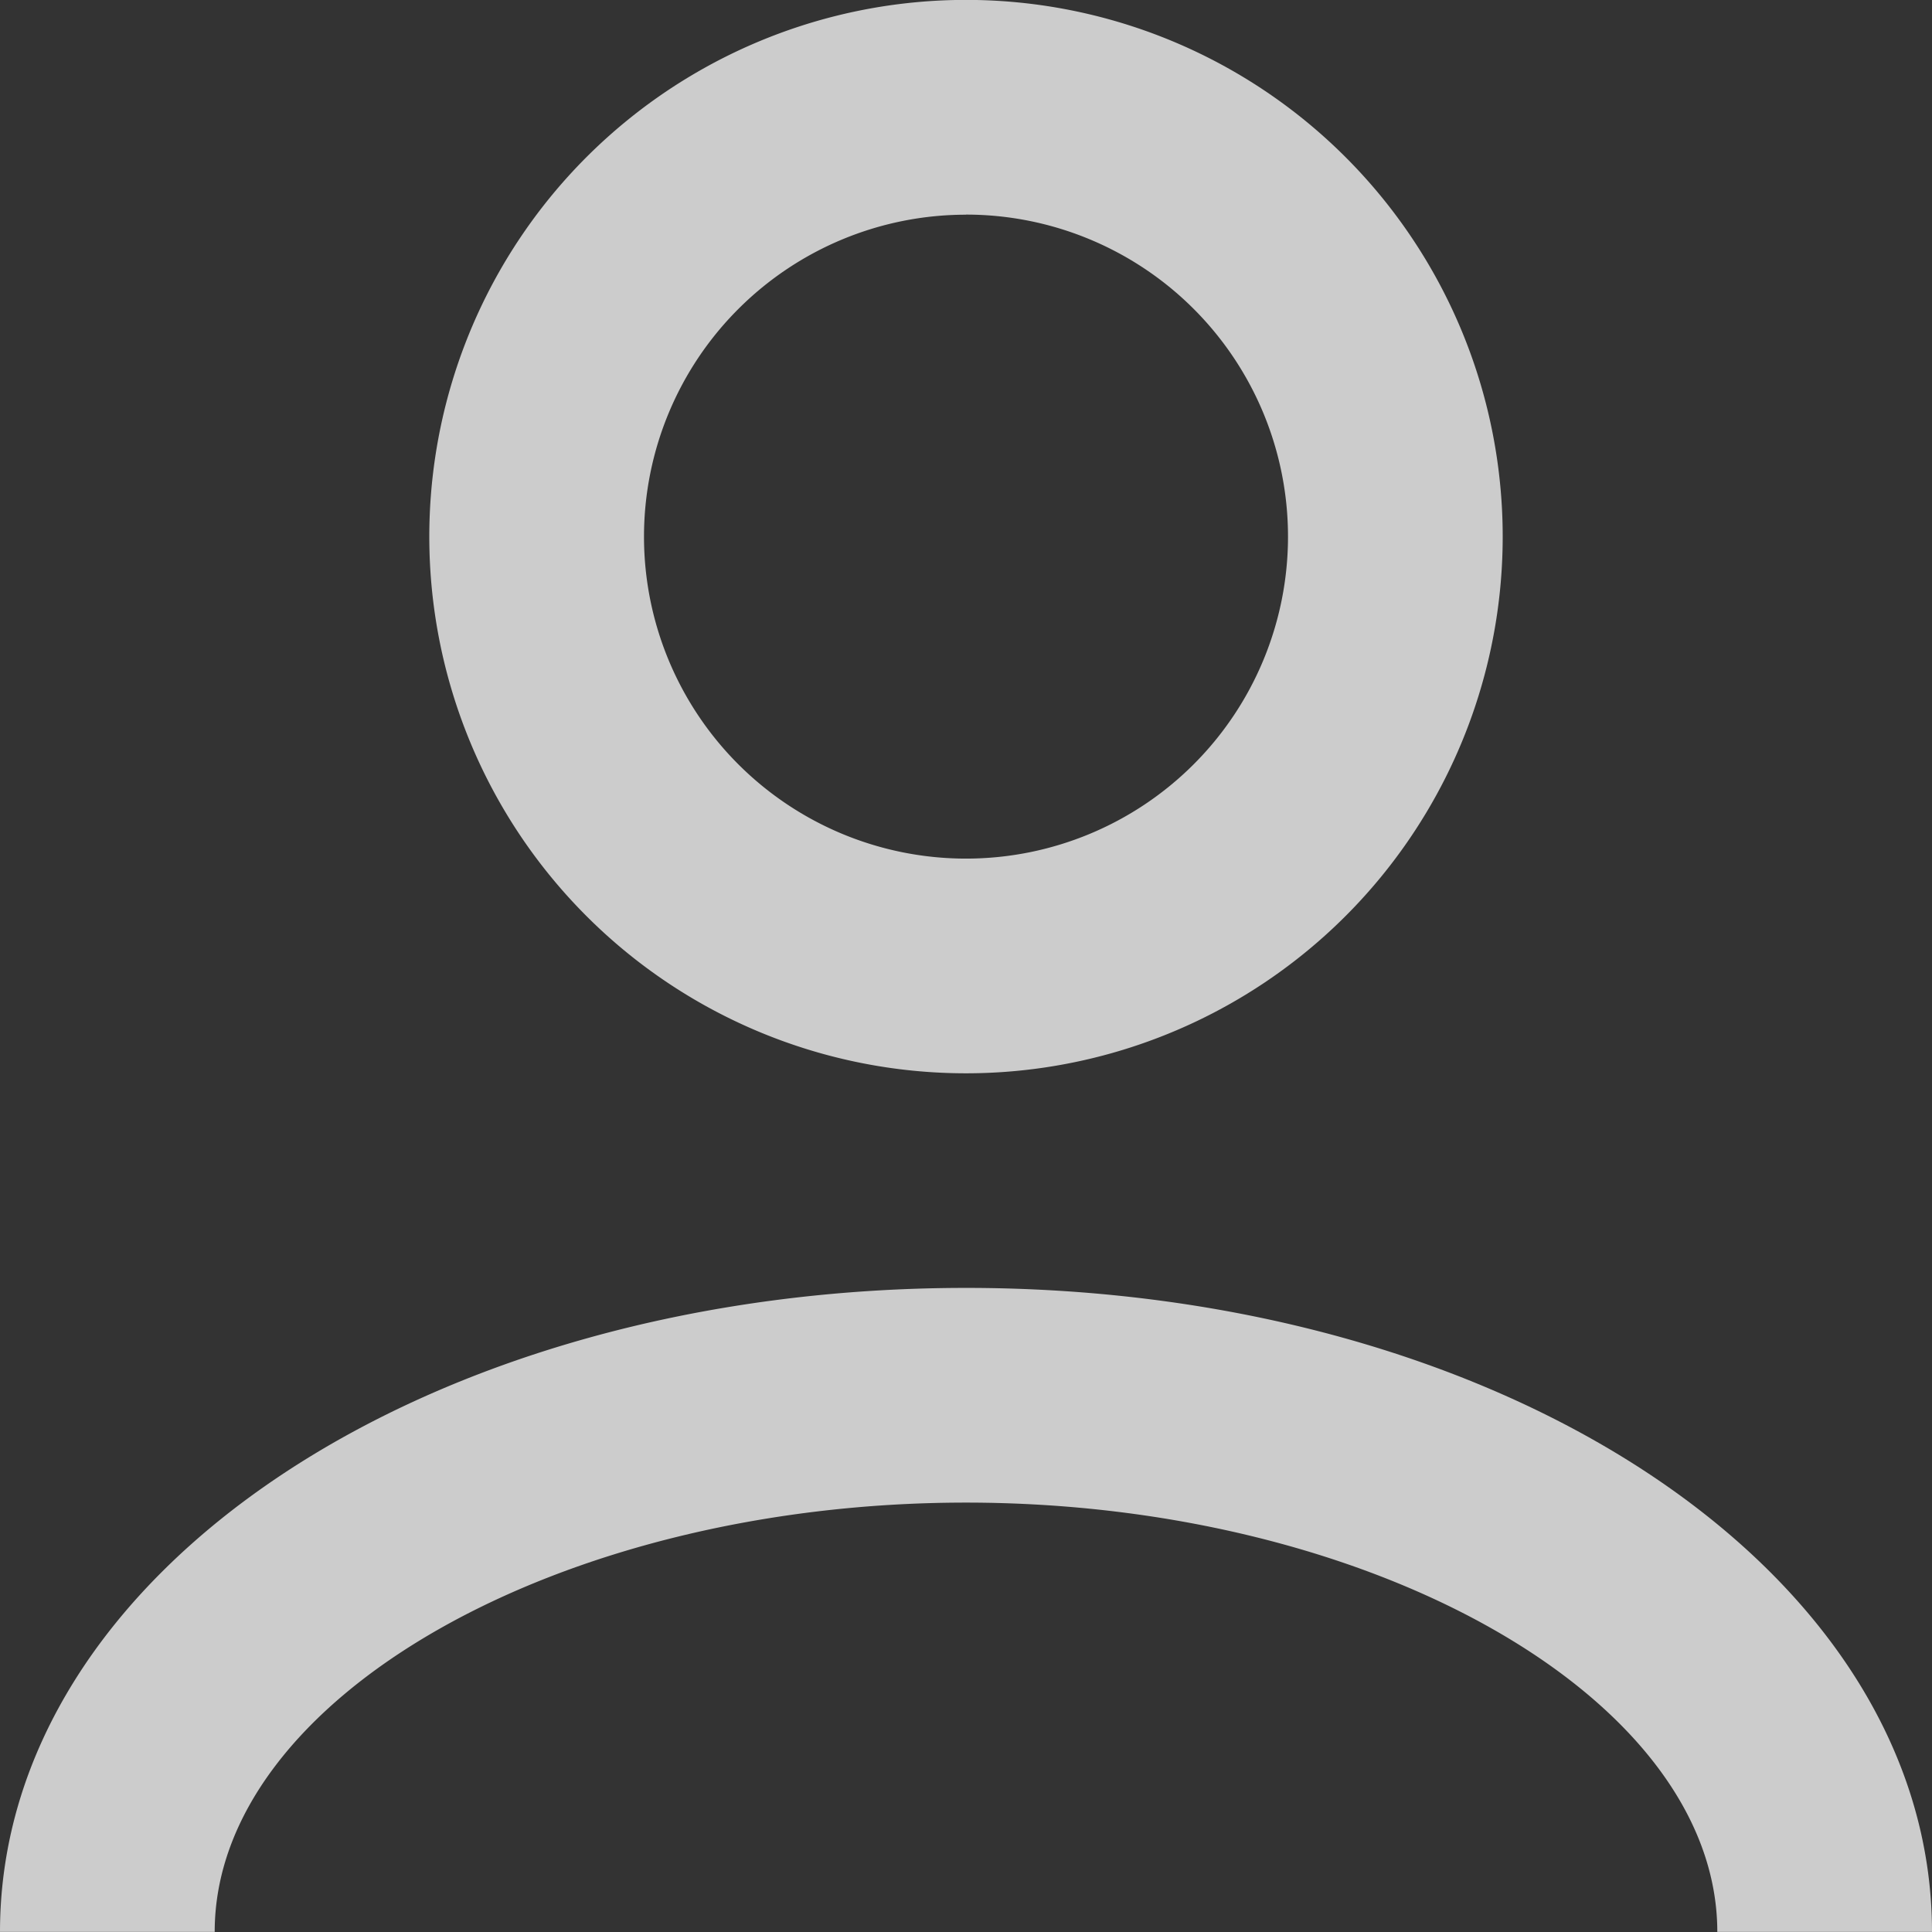
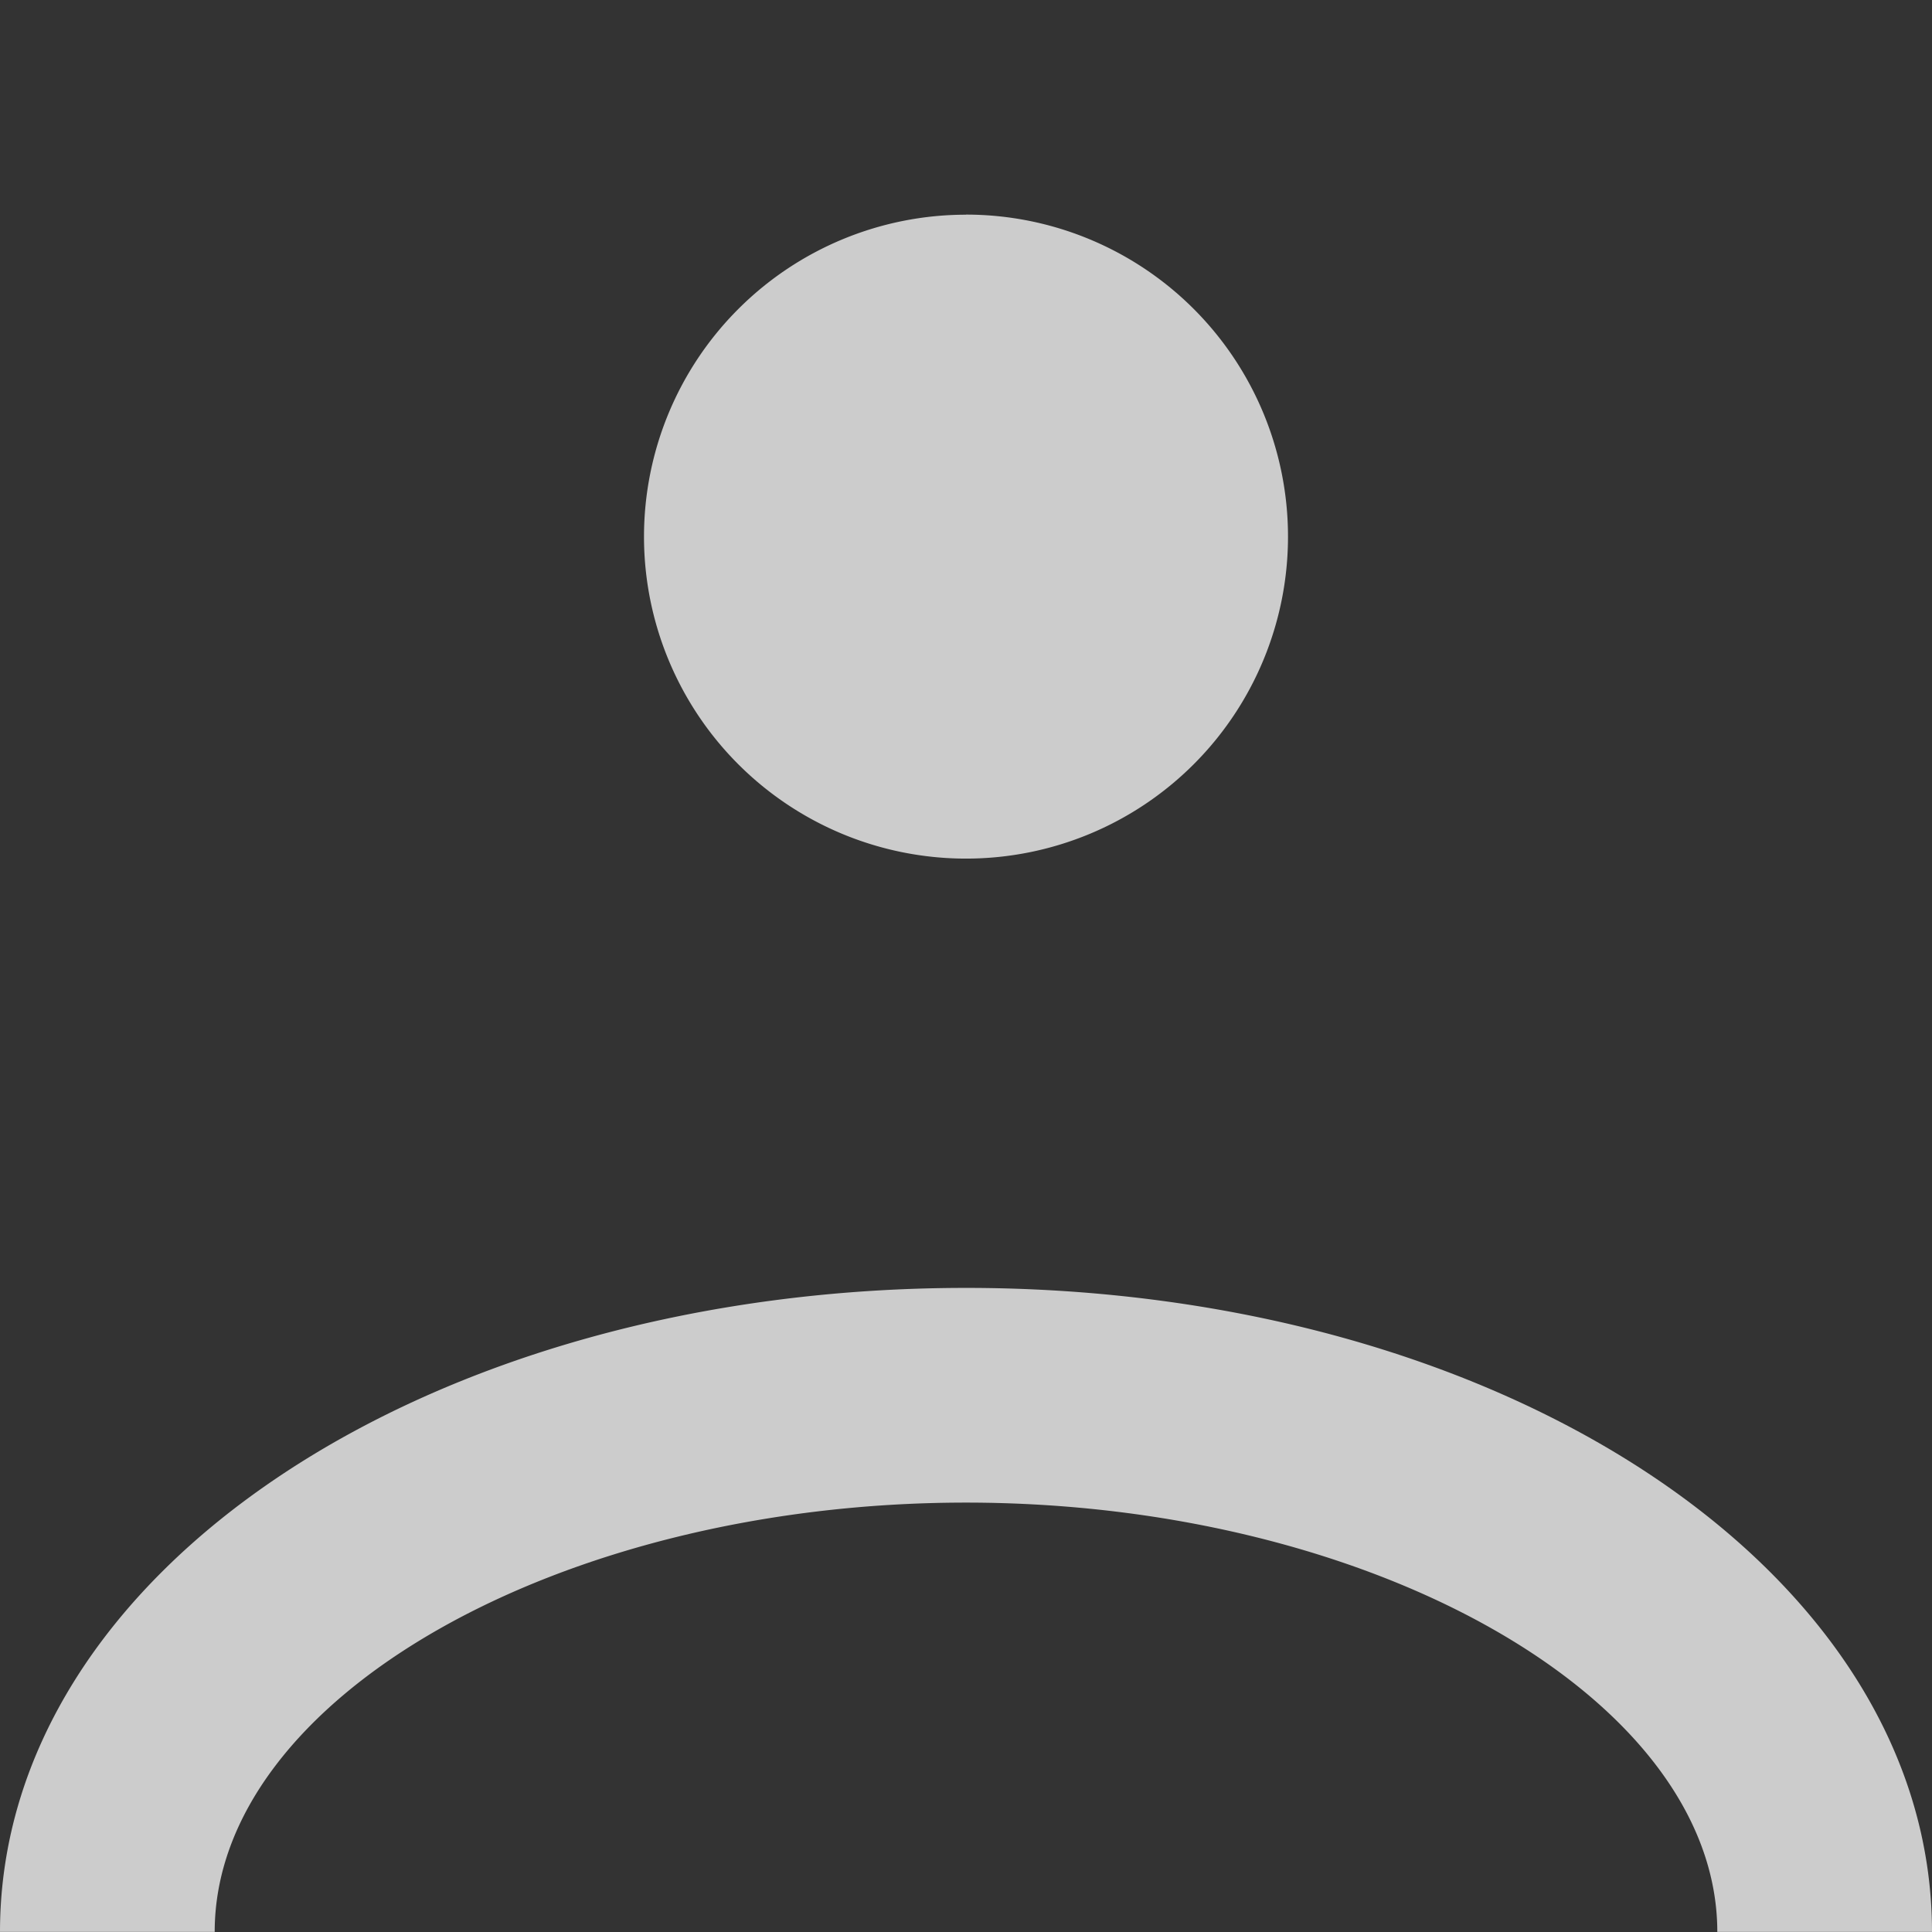
<svg xmlns="http://www.w3.org/2000/svg" width="19.716" height="19.716" viewBox="0 0 19.716 19.716">
  <rect x="0" y="0" width="19.716" height="19.716" fill="#333333" stroke="none" />
  <defs>
    <style>.a{fill:#fff;opacity:0.75;}</style>
  </defs>
-   <path class="a" d="M9.858,10.953A5.477,5.477,0,1,0,4.381,5.477,5.477,5.477,0,0,0,9.858,10.953Zm0-8.763A3.286,3.286,0,1,1,6.572,5.477,3.286,3.286,0,0,1,9.858,2.191Zm9.858,17.525H17.525c0-2.377-3.516-4.381-7.667-4.381s-7.667,2-7.667,4.381H0c0-3.68,4.381-6.572,9.858-6.572S19.716,16.036,19.716,19.716Z" />
+   <path class="a" d="M9.858,10.953Zm0-8.763A3.286,3.286,0,1,1,6.572,5.477,3.286,3.286,0,0,1,9.858,2.191Zm9.858,17.525H17.525c0-2.377-3.516-4.381-7.667-4.381s-7.667,2-7.667,4.381H0c0-3.68,4.381-6.572,9.858-6.572S19.716,16.036,19.716,19.716Z" />
</svg>